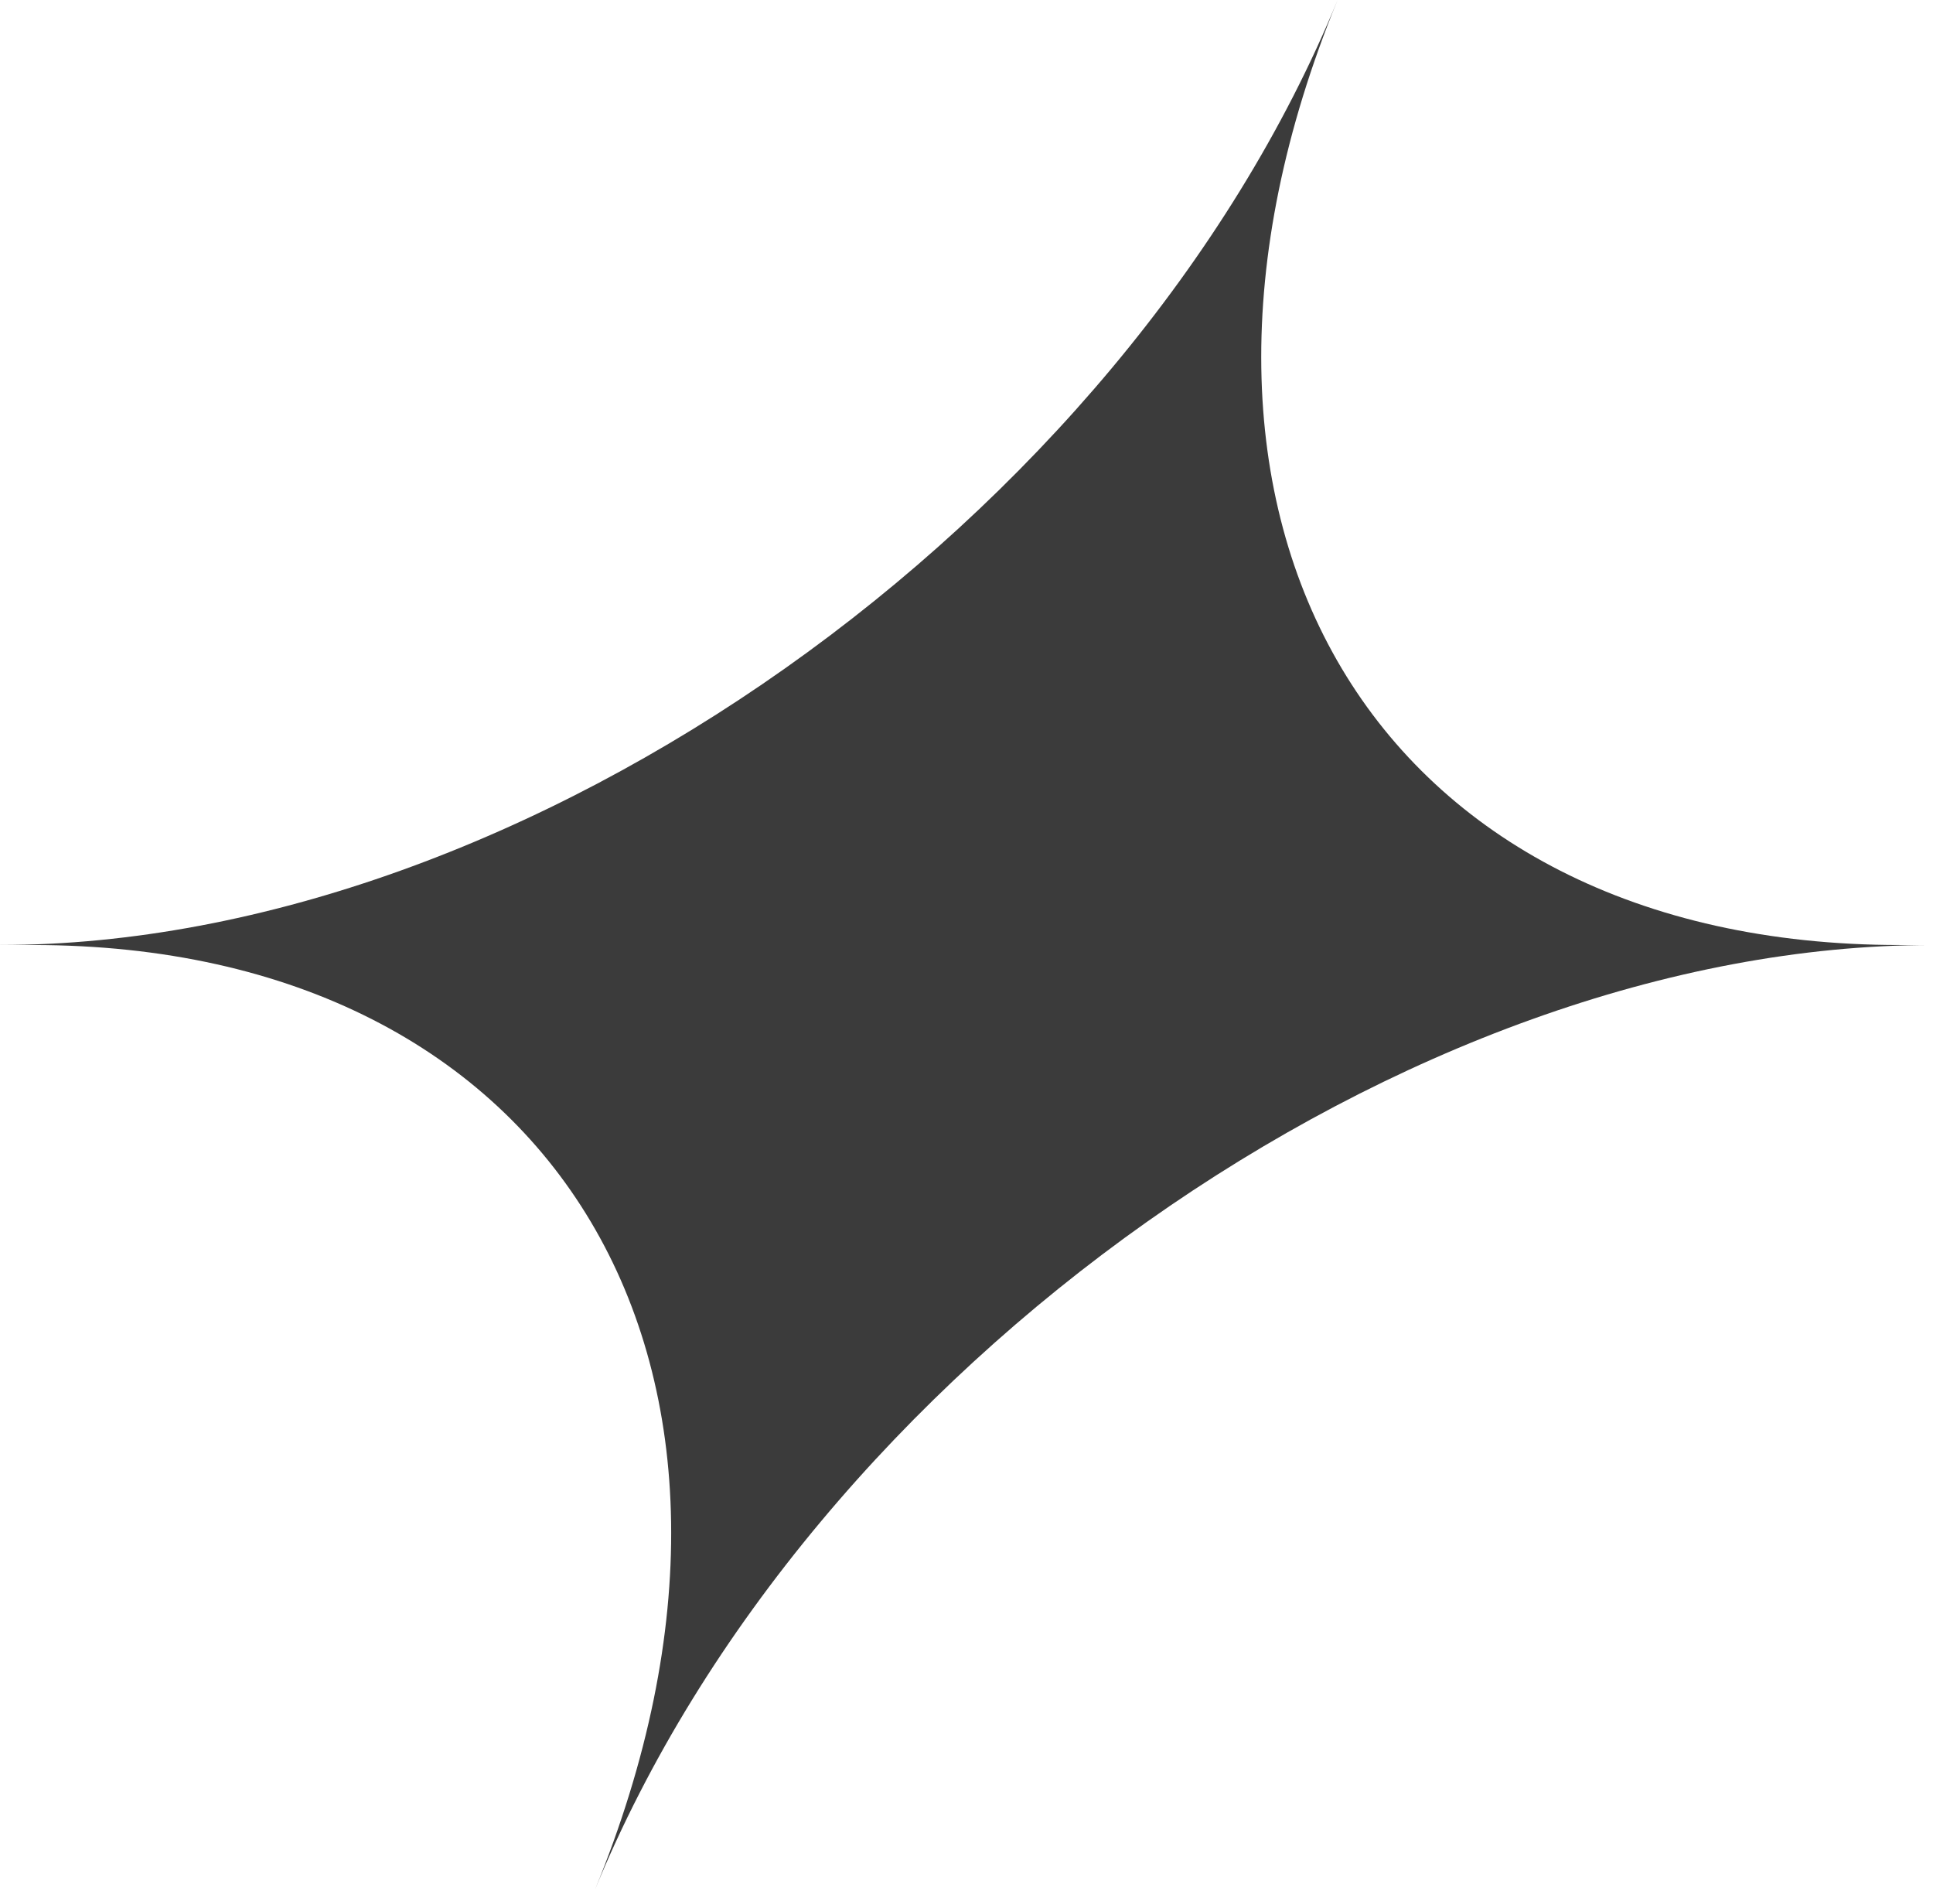
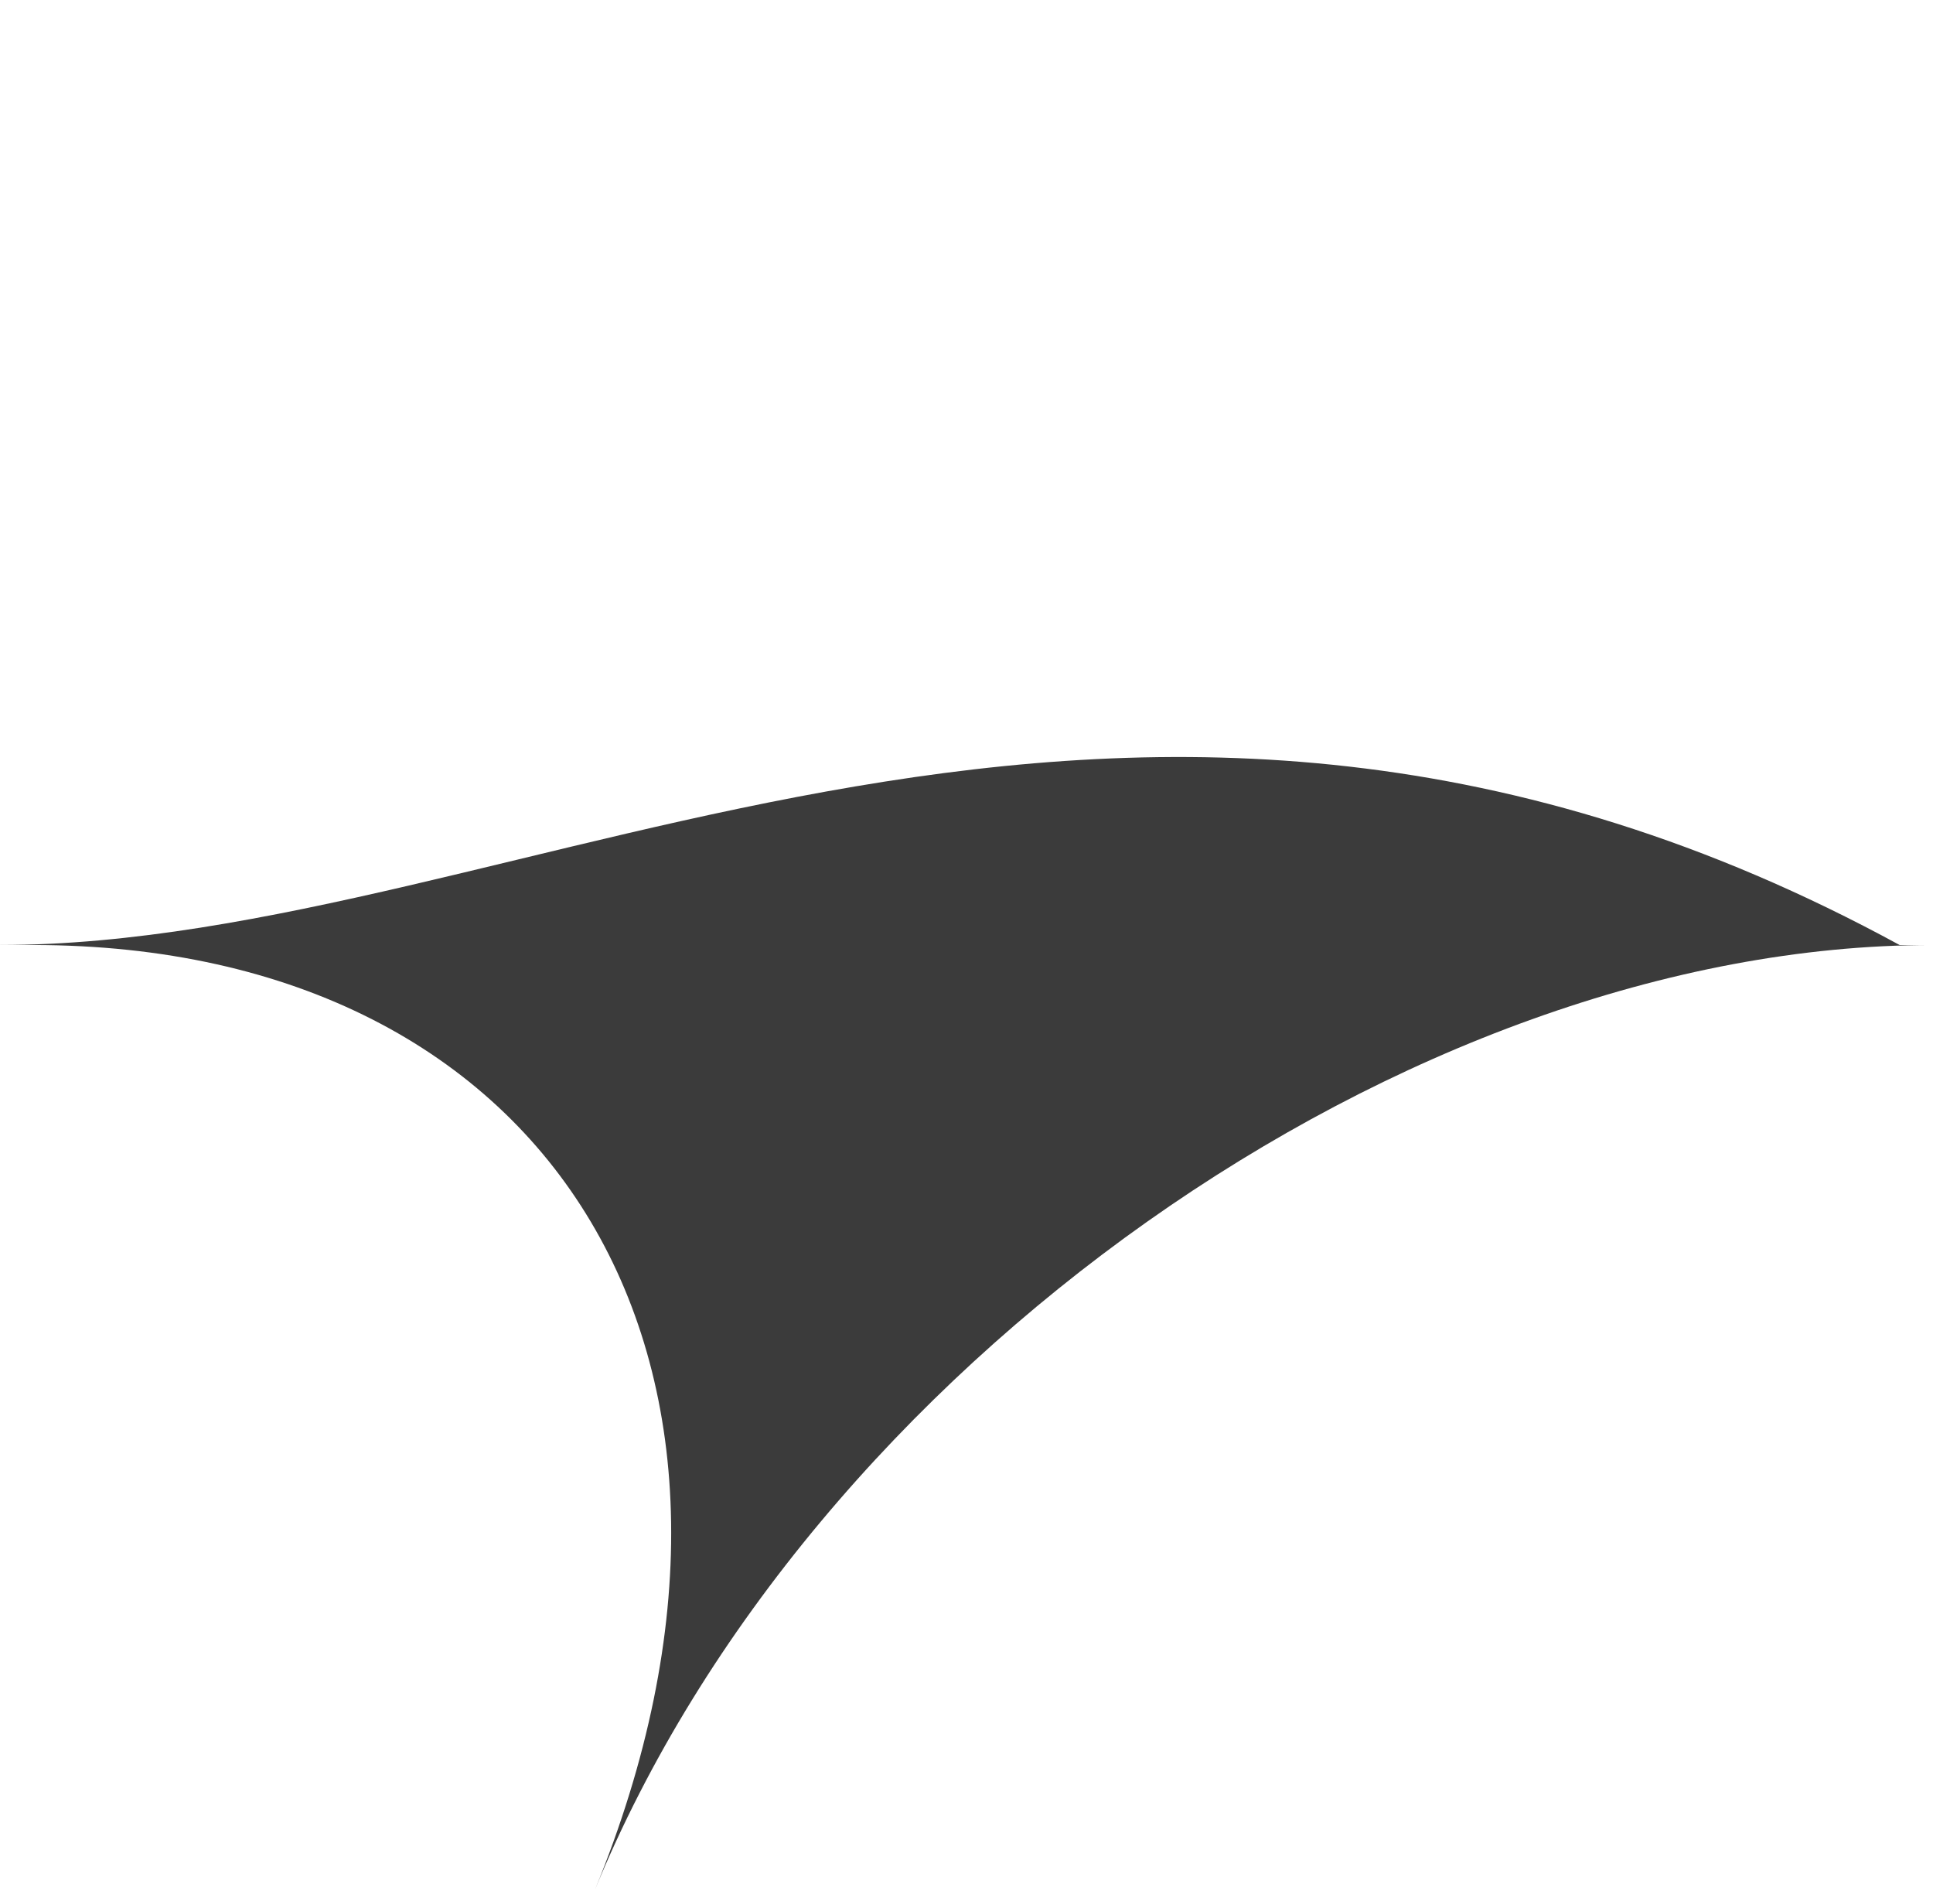
<svg xmlns="http://www.w3.org/2000/svg" xmlns:ns1="http://www.serif.com/" width="100%" height="100%" viewBox="0 0 66 65" version="1.1" xml:space="preserve" style="fill-rule:evenodd;clip-rule:evenodd;stroke-linejoin:round;stroke-miterlimit:2;">
  <g transform="matrix(1,0,0,1,-1231.99,-2082.74)">
-     <path id="Forme-6" ns1:id="Forme 6" d="M1296.85,2115C1278.94,2115 1270.35,2100.56 1277.66,2082.74C1270.35,2100.56 1249.9,2115 1231.99,2115L1233.11,2115C1251.02,2115 1259.61,2129.44 1252.3,2147.26C1259.61,2129.44 1280.05,2115 1297.96,2115L1296.85,2115Z" style="fill:rgb(59,59,59);fill-rule:nonzero;" />
+     <path id="Forme-6" ns1:id="Forme 6" d="M1296.85,2115C1270.35,2100.56 1249.9,2115 1231.99,2115L1233.11,2115C1251.02,2115 1259.61,2129.44 1252.3,2147.26C1259.61,2129.44 1280.05,2115 1297.96,2115L1296.85,2115Z" style="fill:rgb(59,59,59);fill-rule:nonzero;" />
  </g>
</svg>